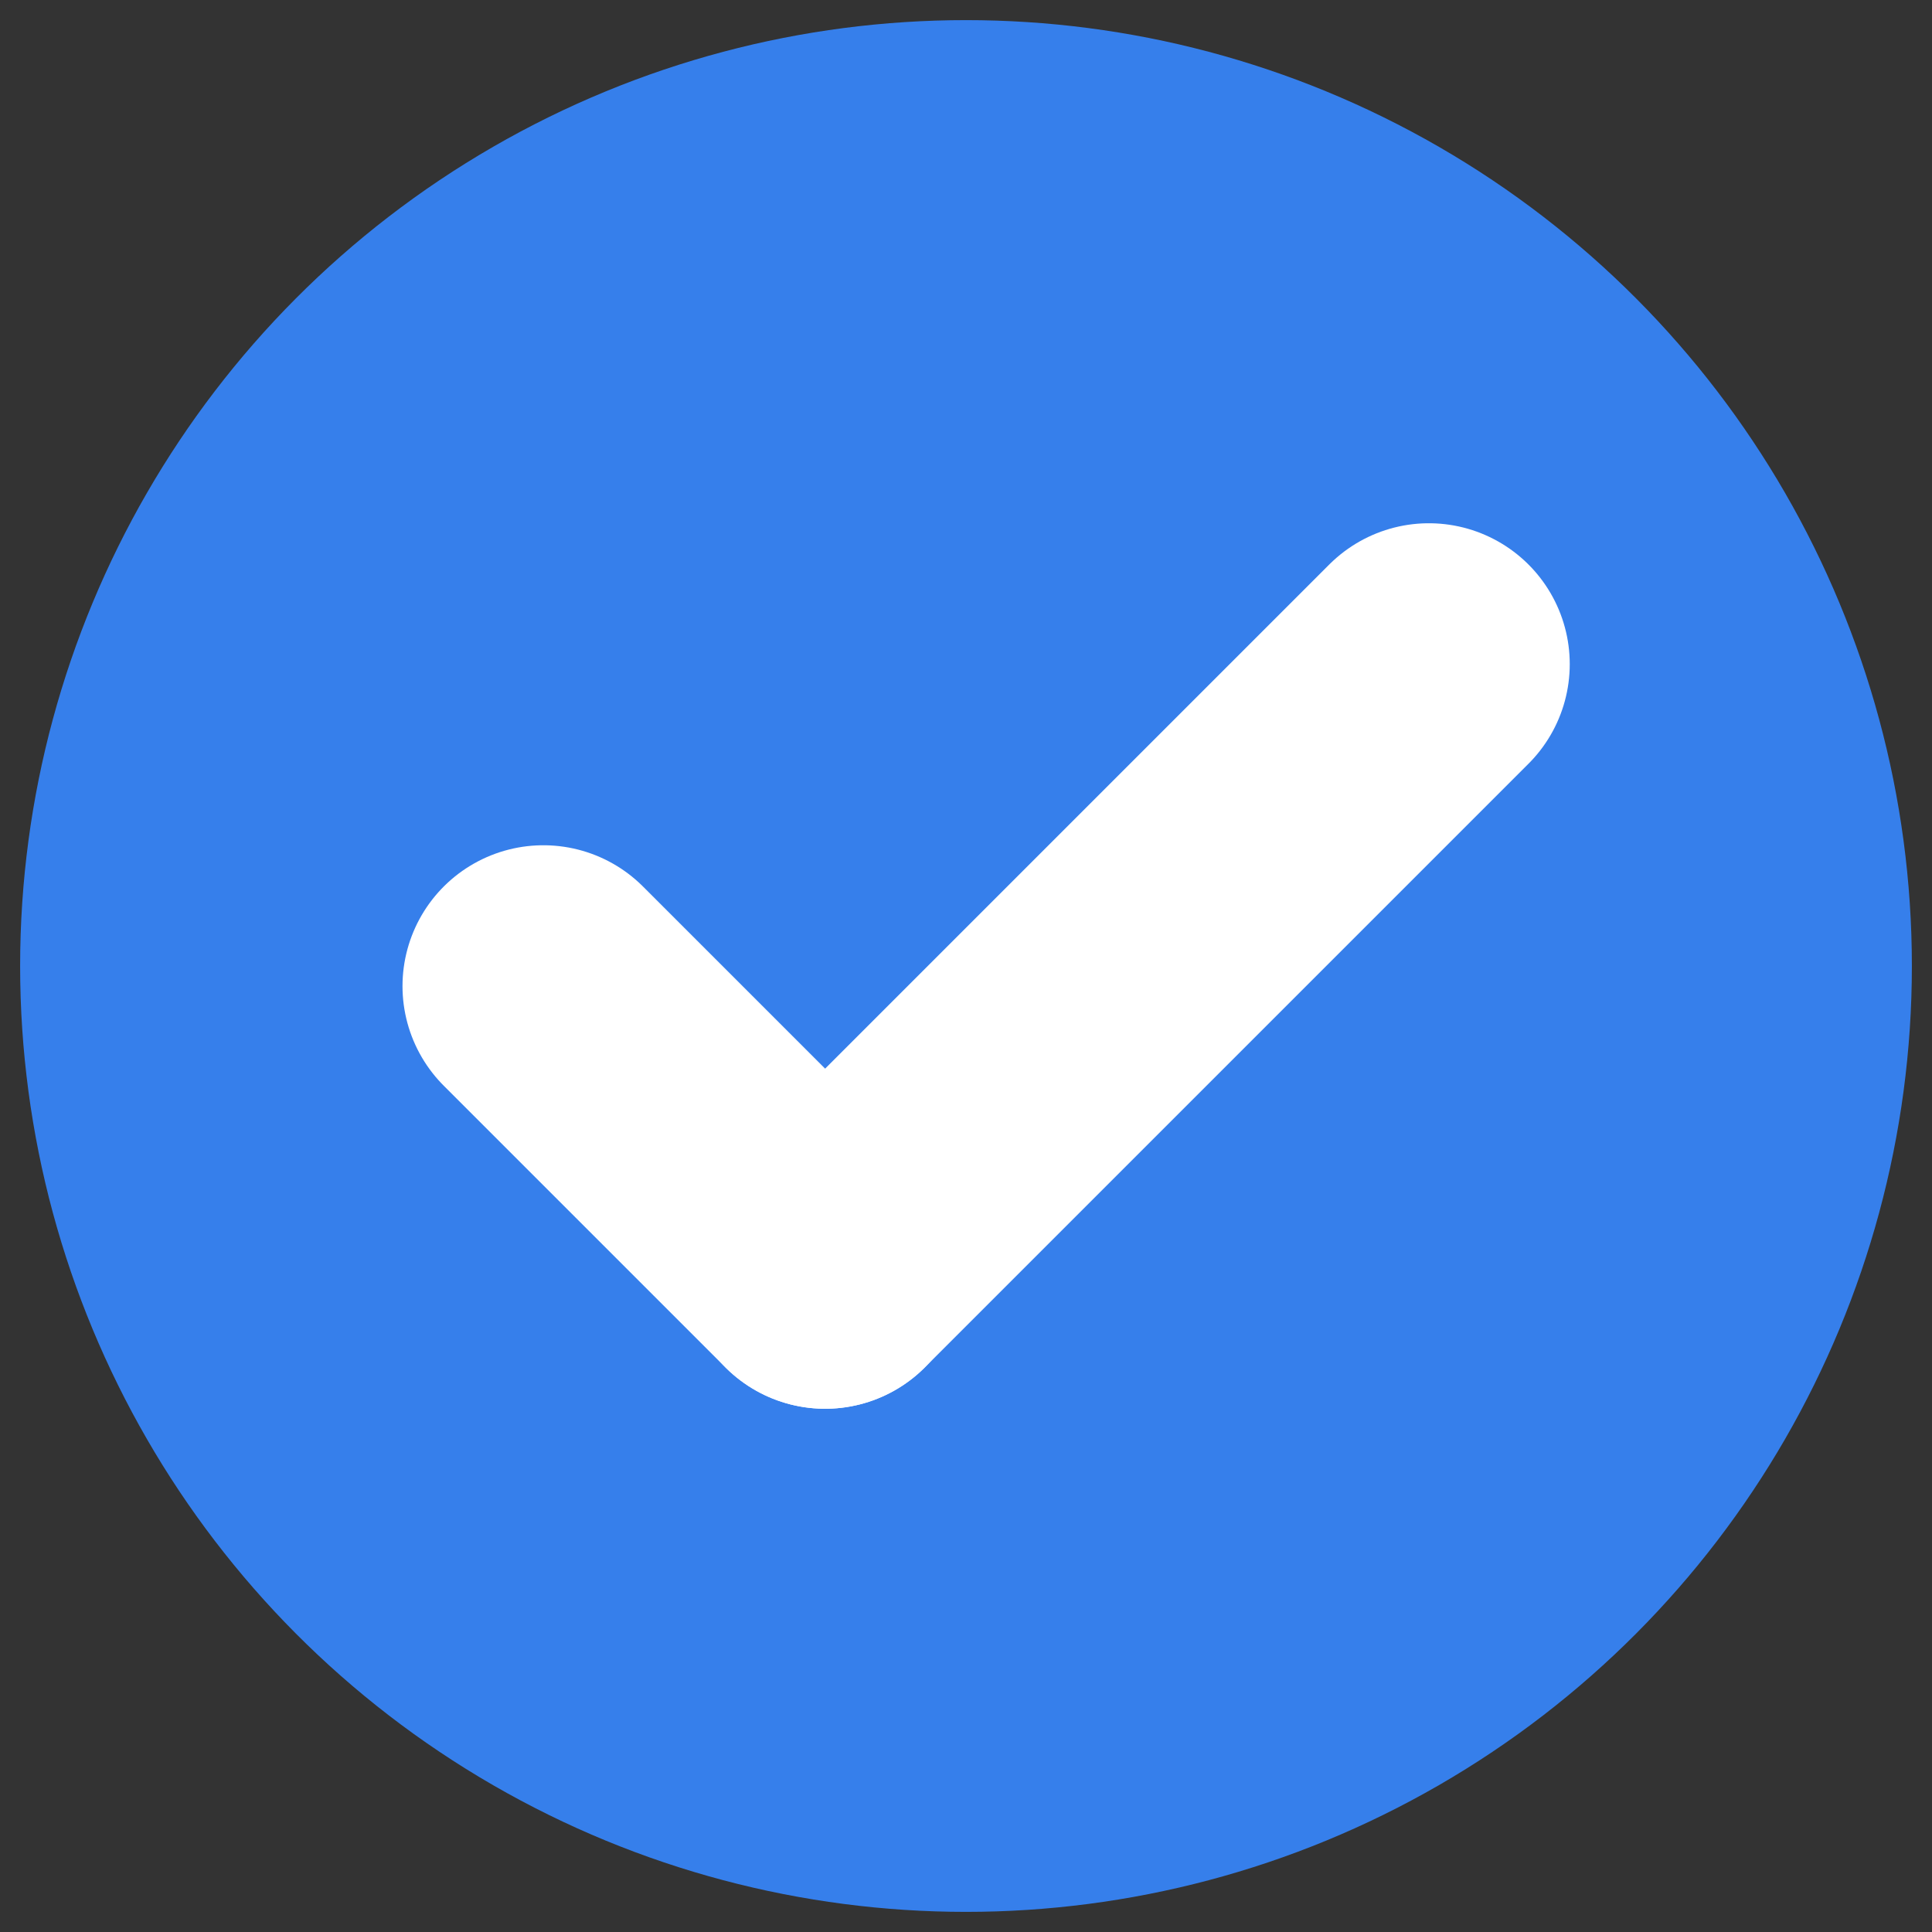
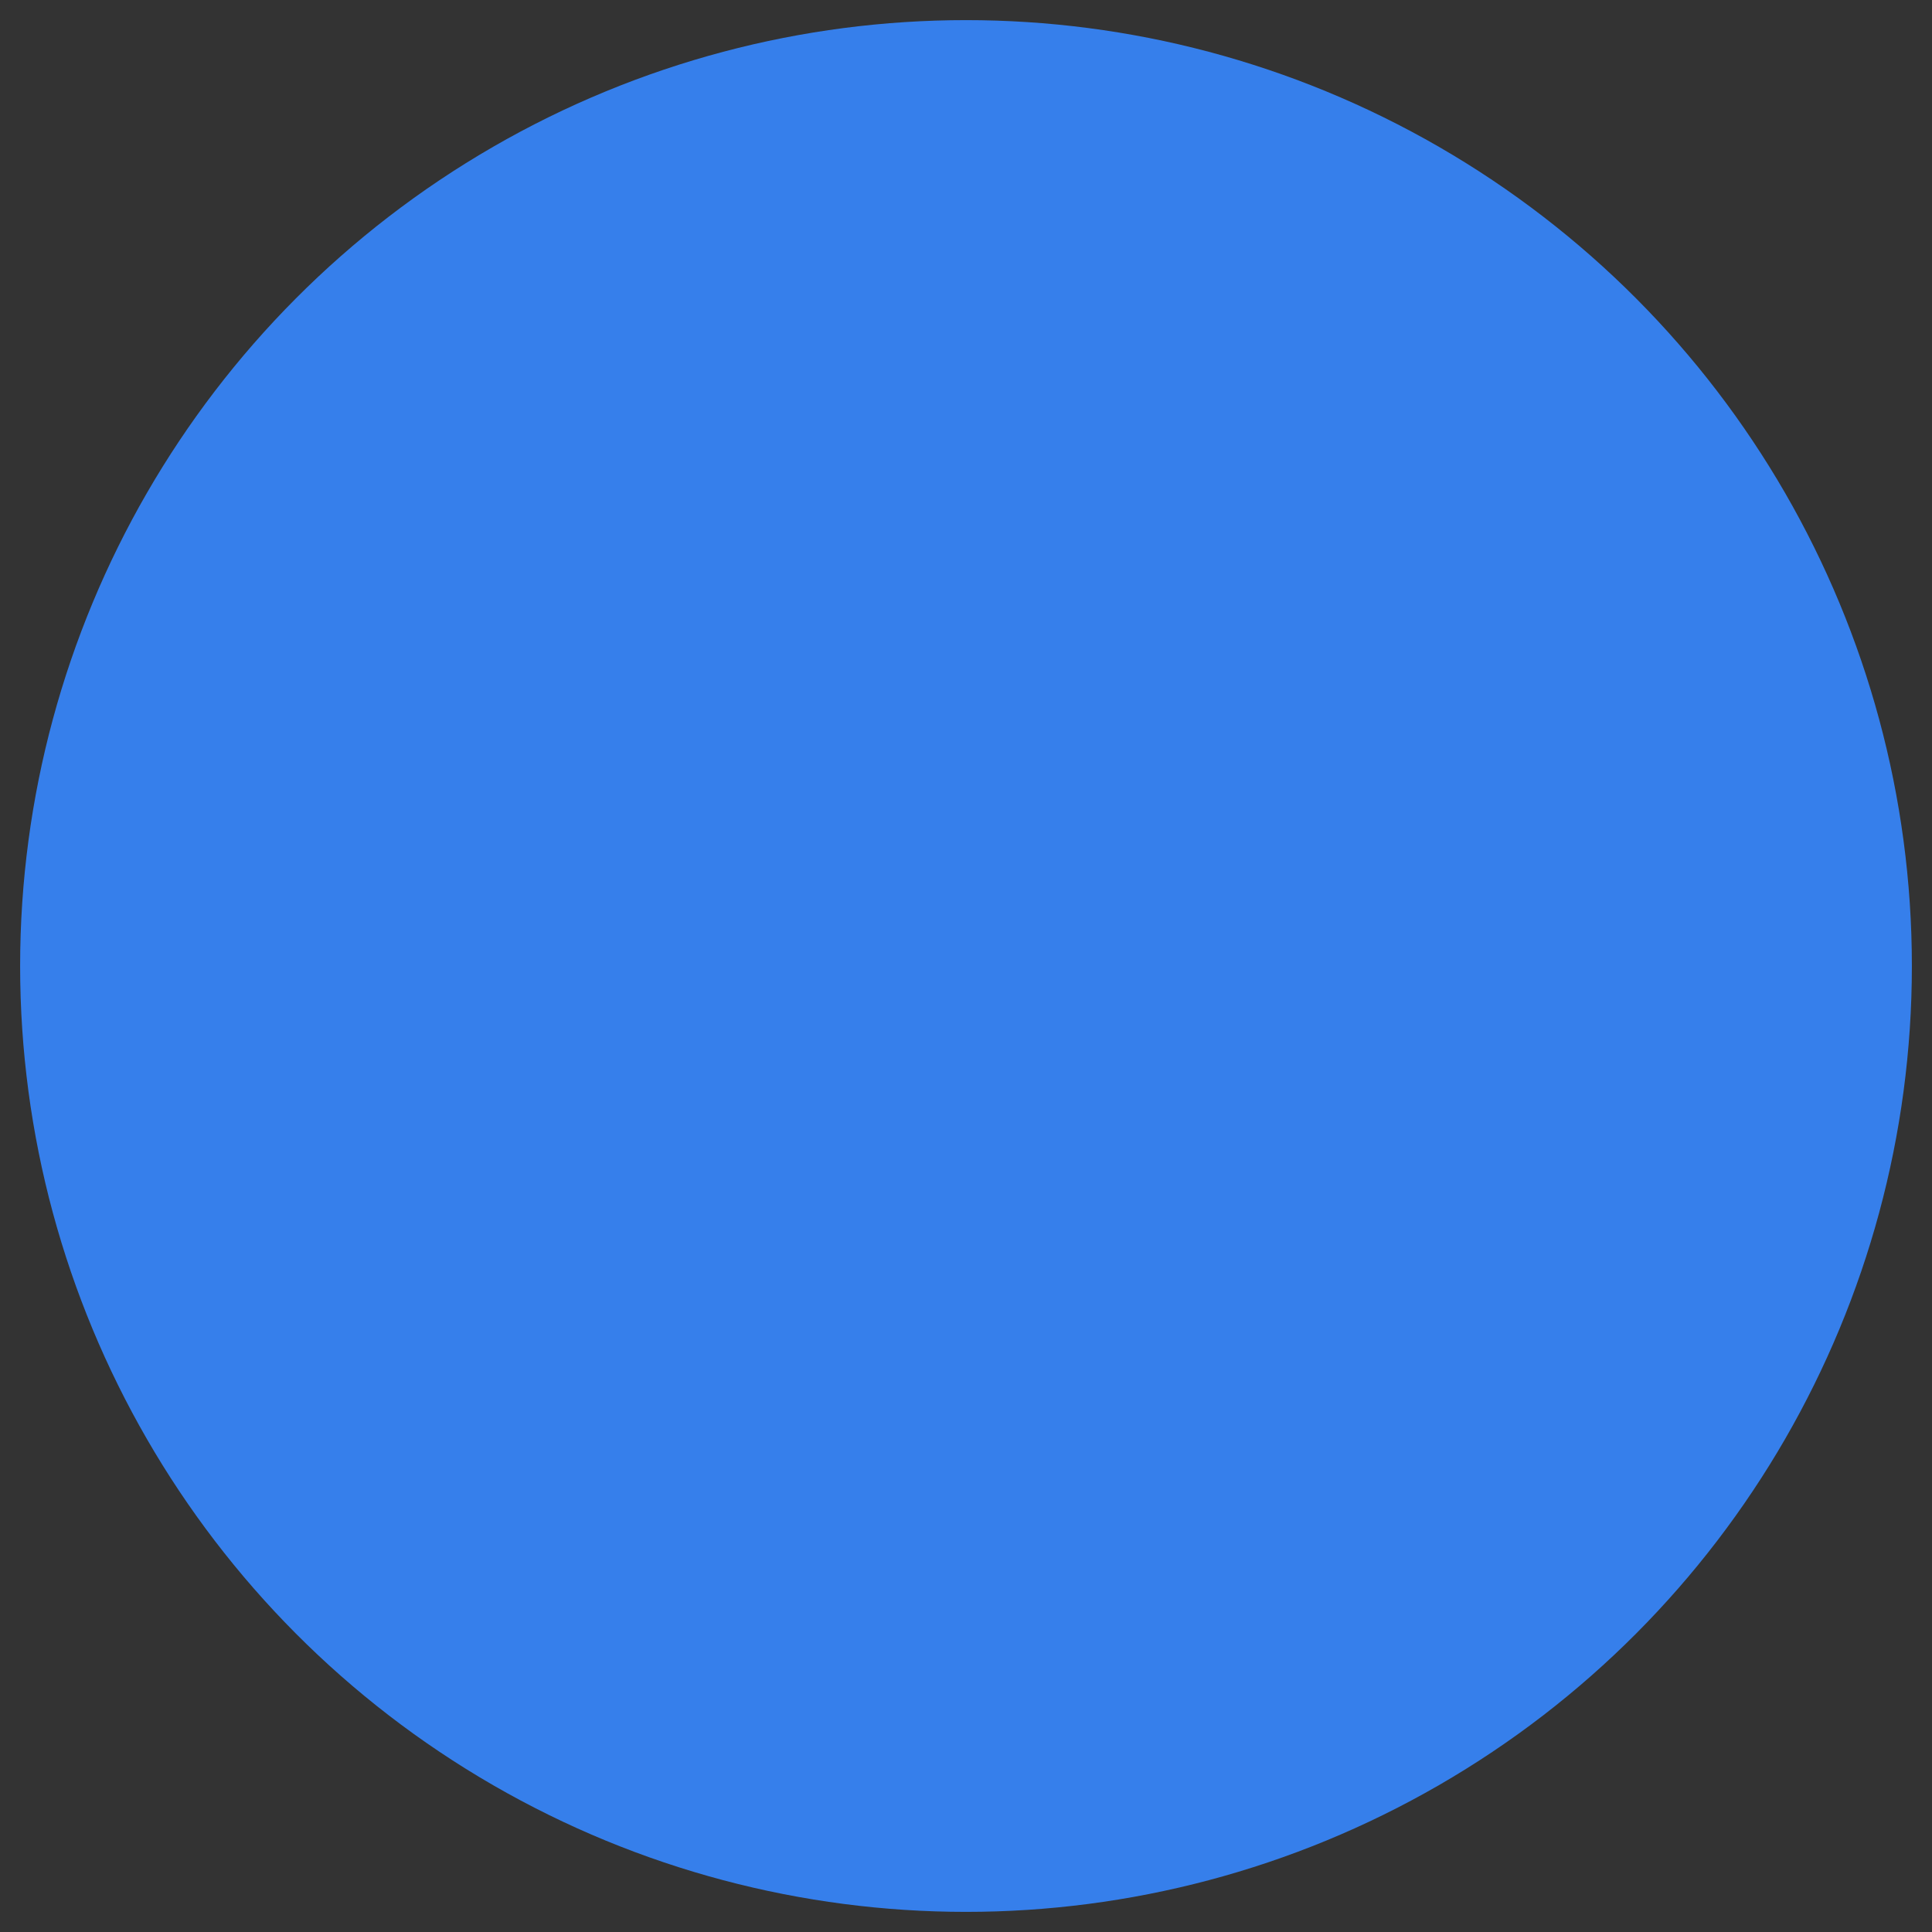
<svg xmlns="http://www.w3.org/2000/svg" width="48" height="48" viewBox="0 0 48 48" fill="none">
  <rect x="0" y="0" width="48" height="48" fill="#333333" stroke="none" />
  <circle cx="24" cy="24" r="23.5" fill="#367FEB" />
-   <path d="M13.5 24.5L20.5 31.5" stroke="white" stroke-width="7" stroke-linecap="round" />
-   <path d="M20.5 31.5L35.5 16.5" stroke="white" stroke-width="7" stroke-linecap="round" />
</svg>